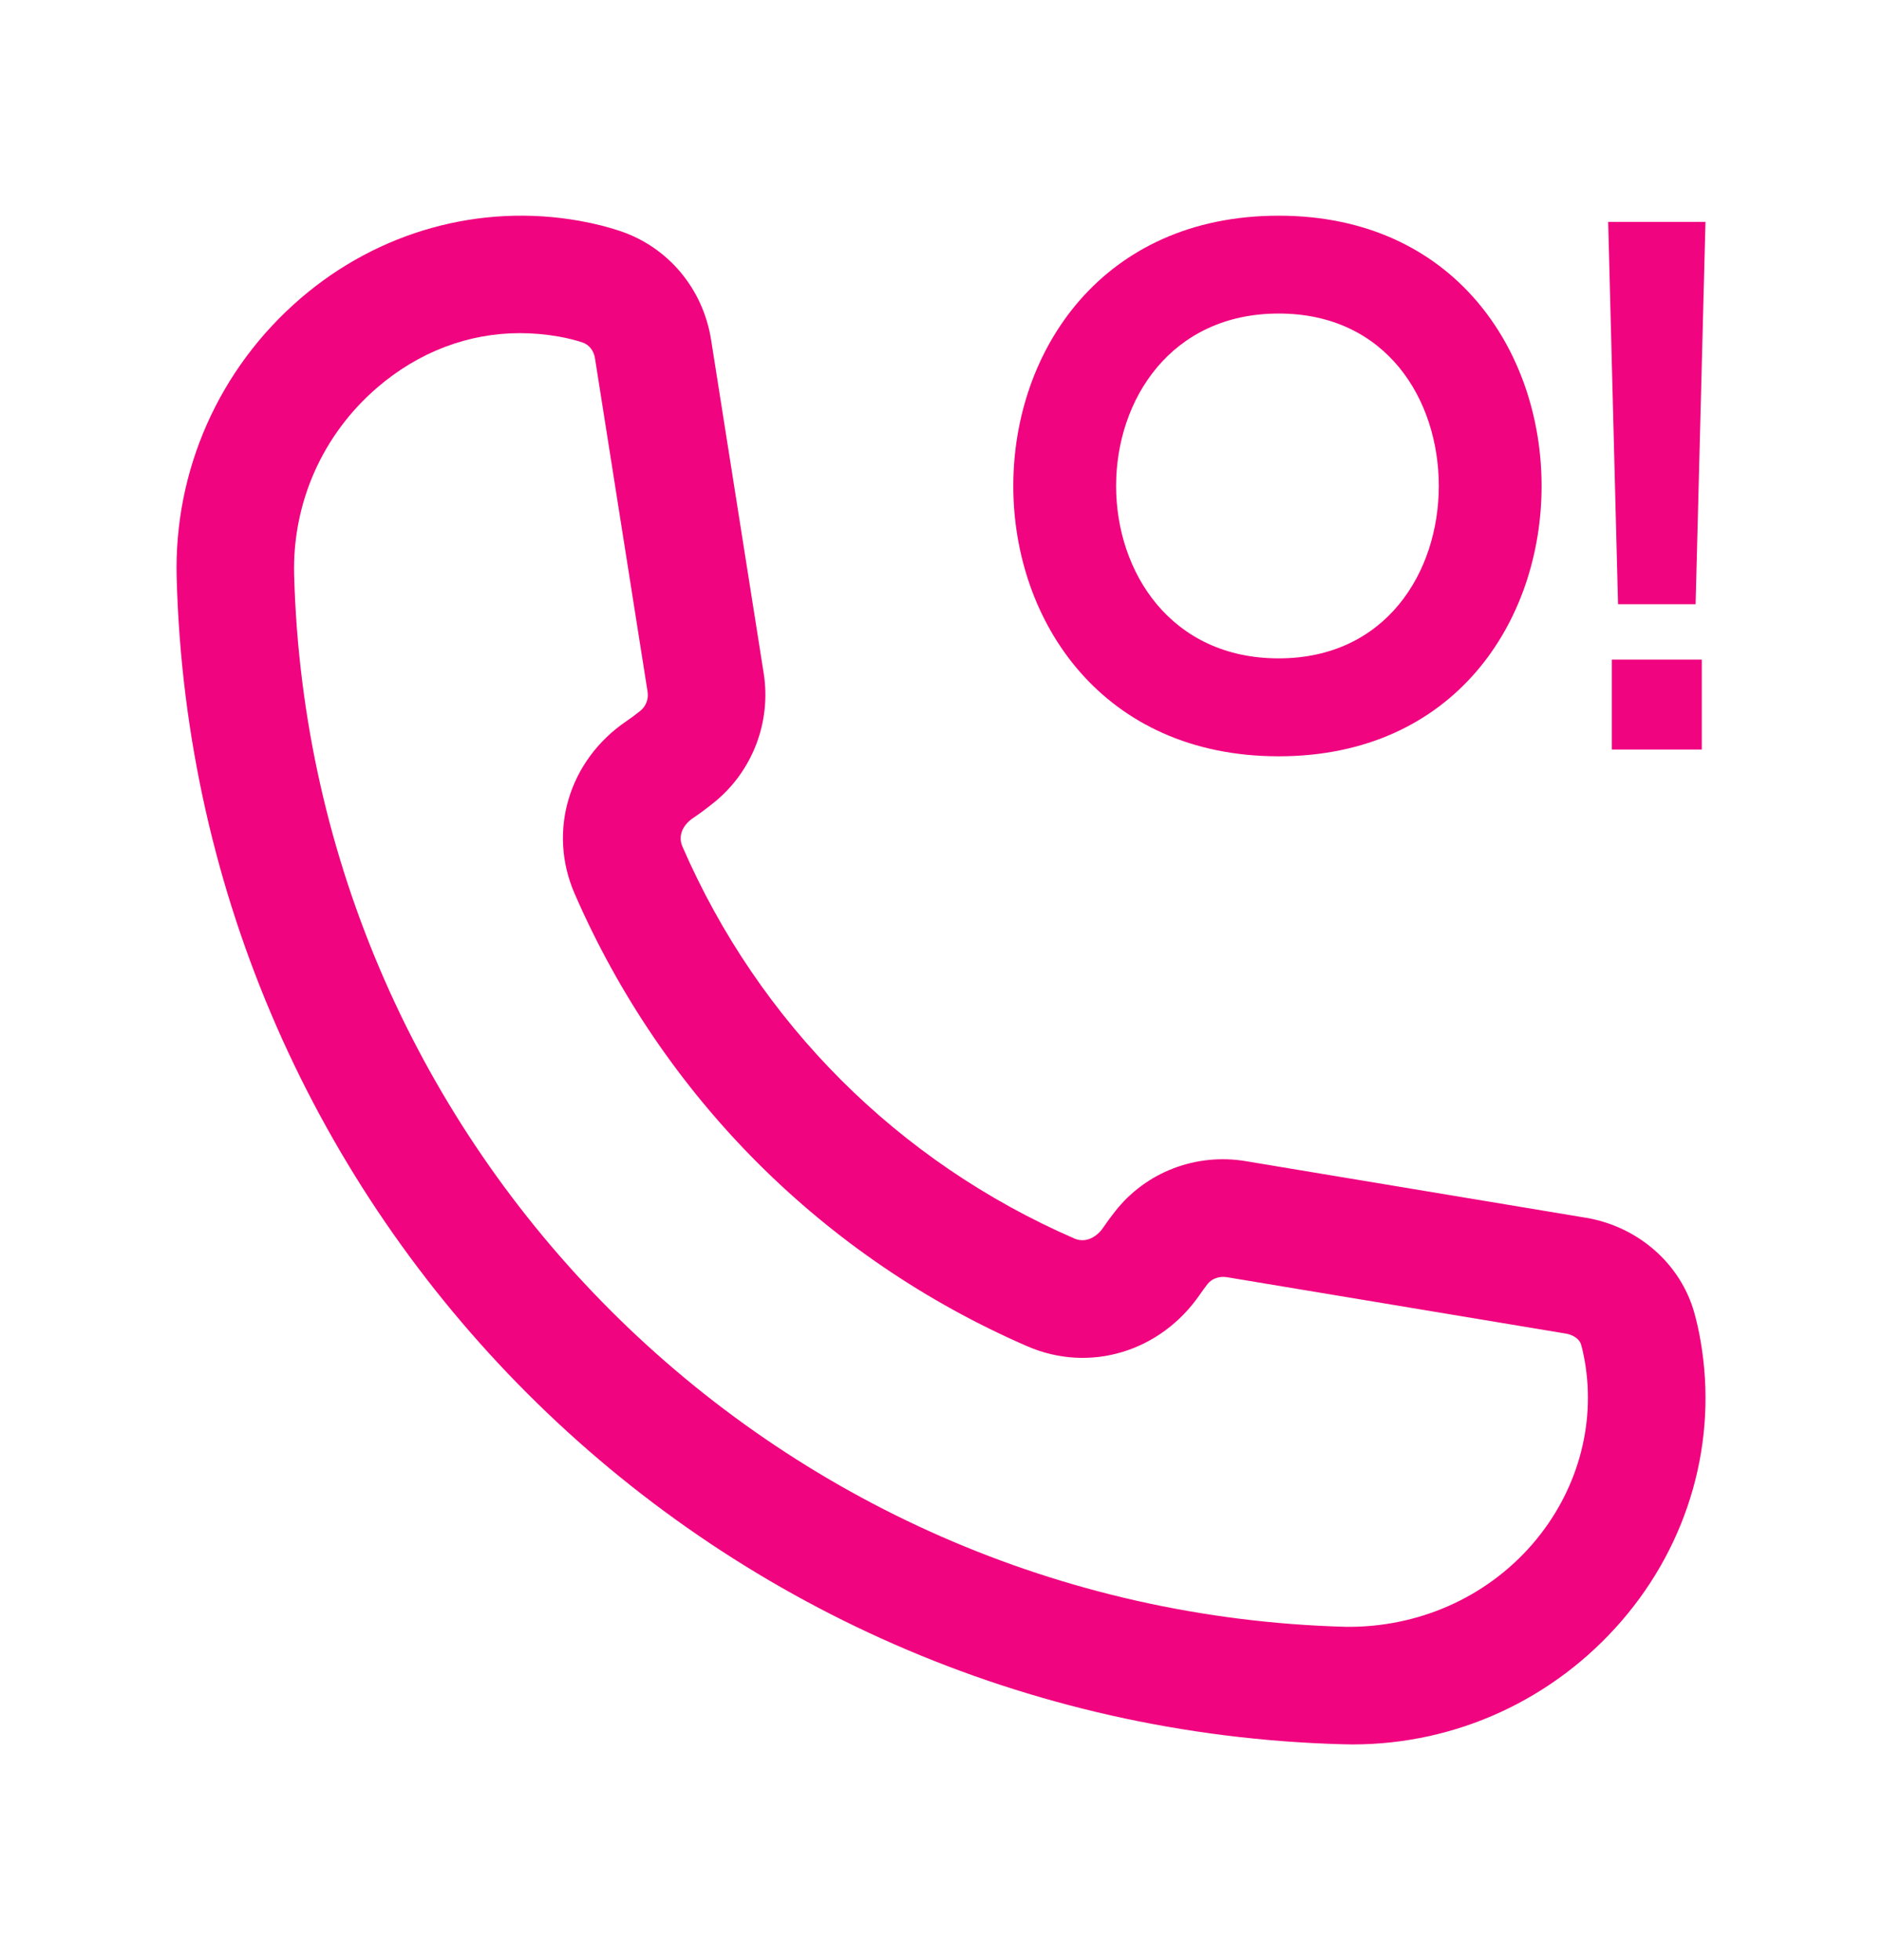
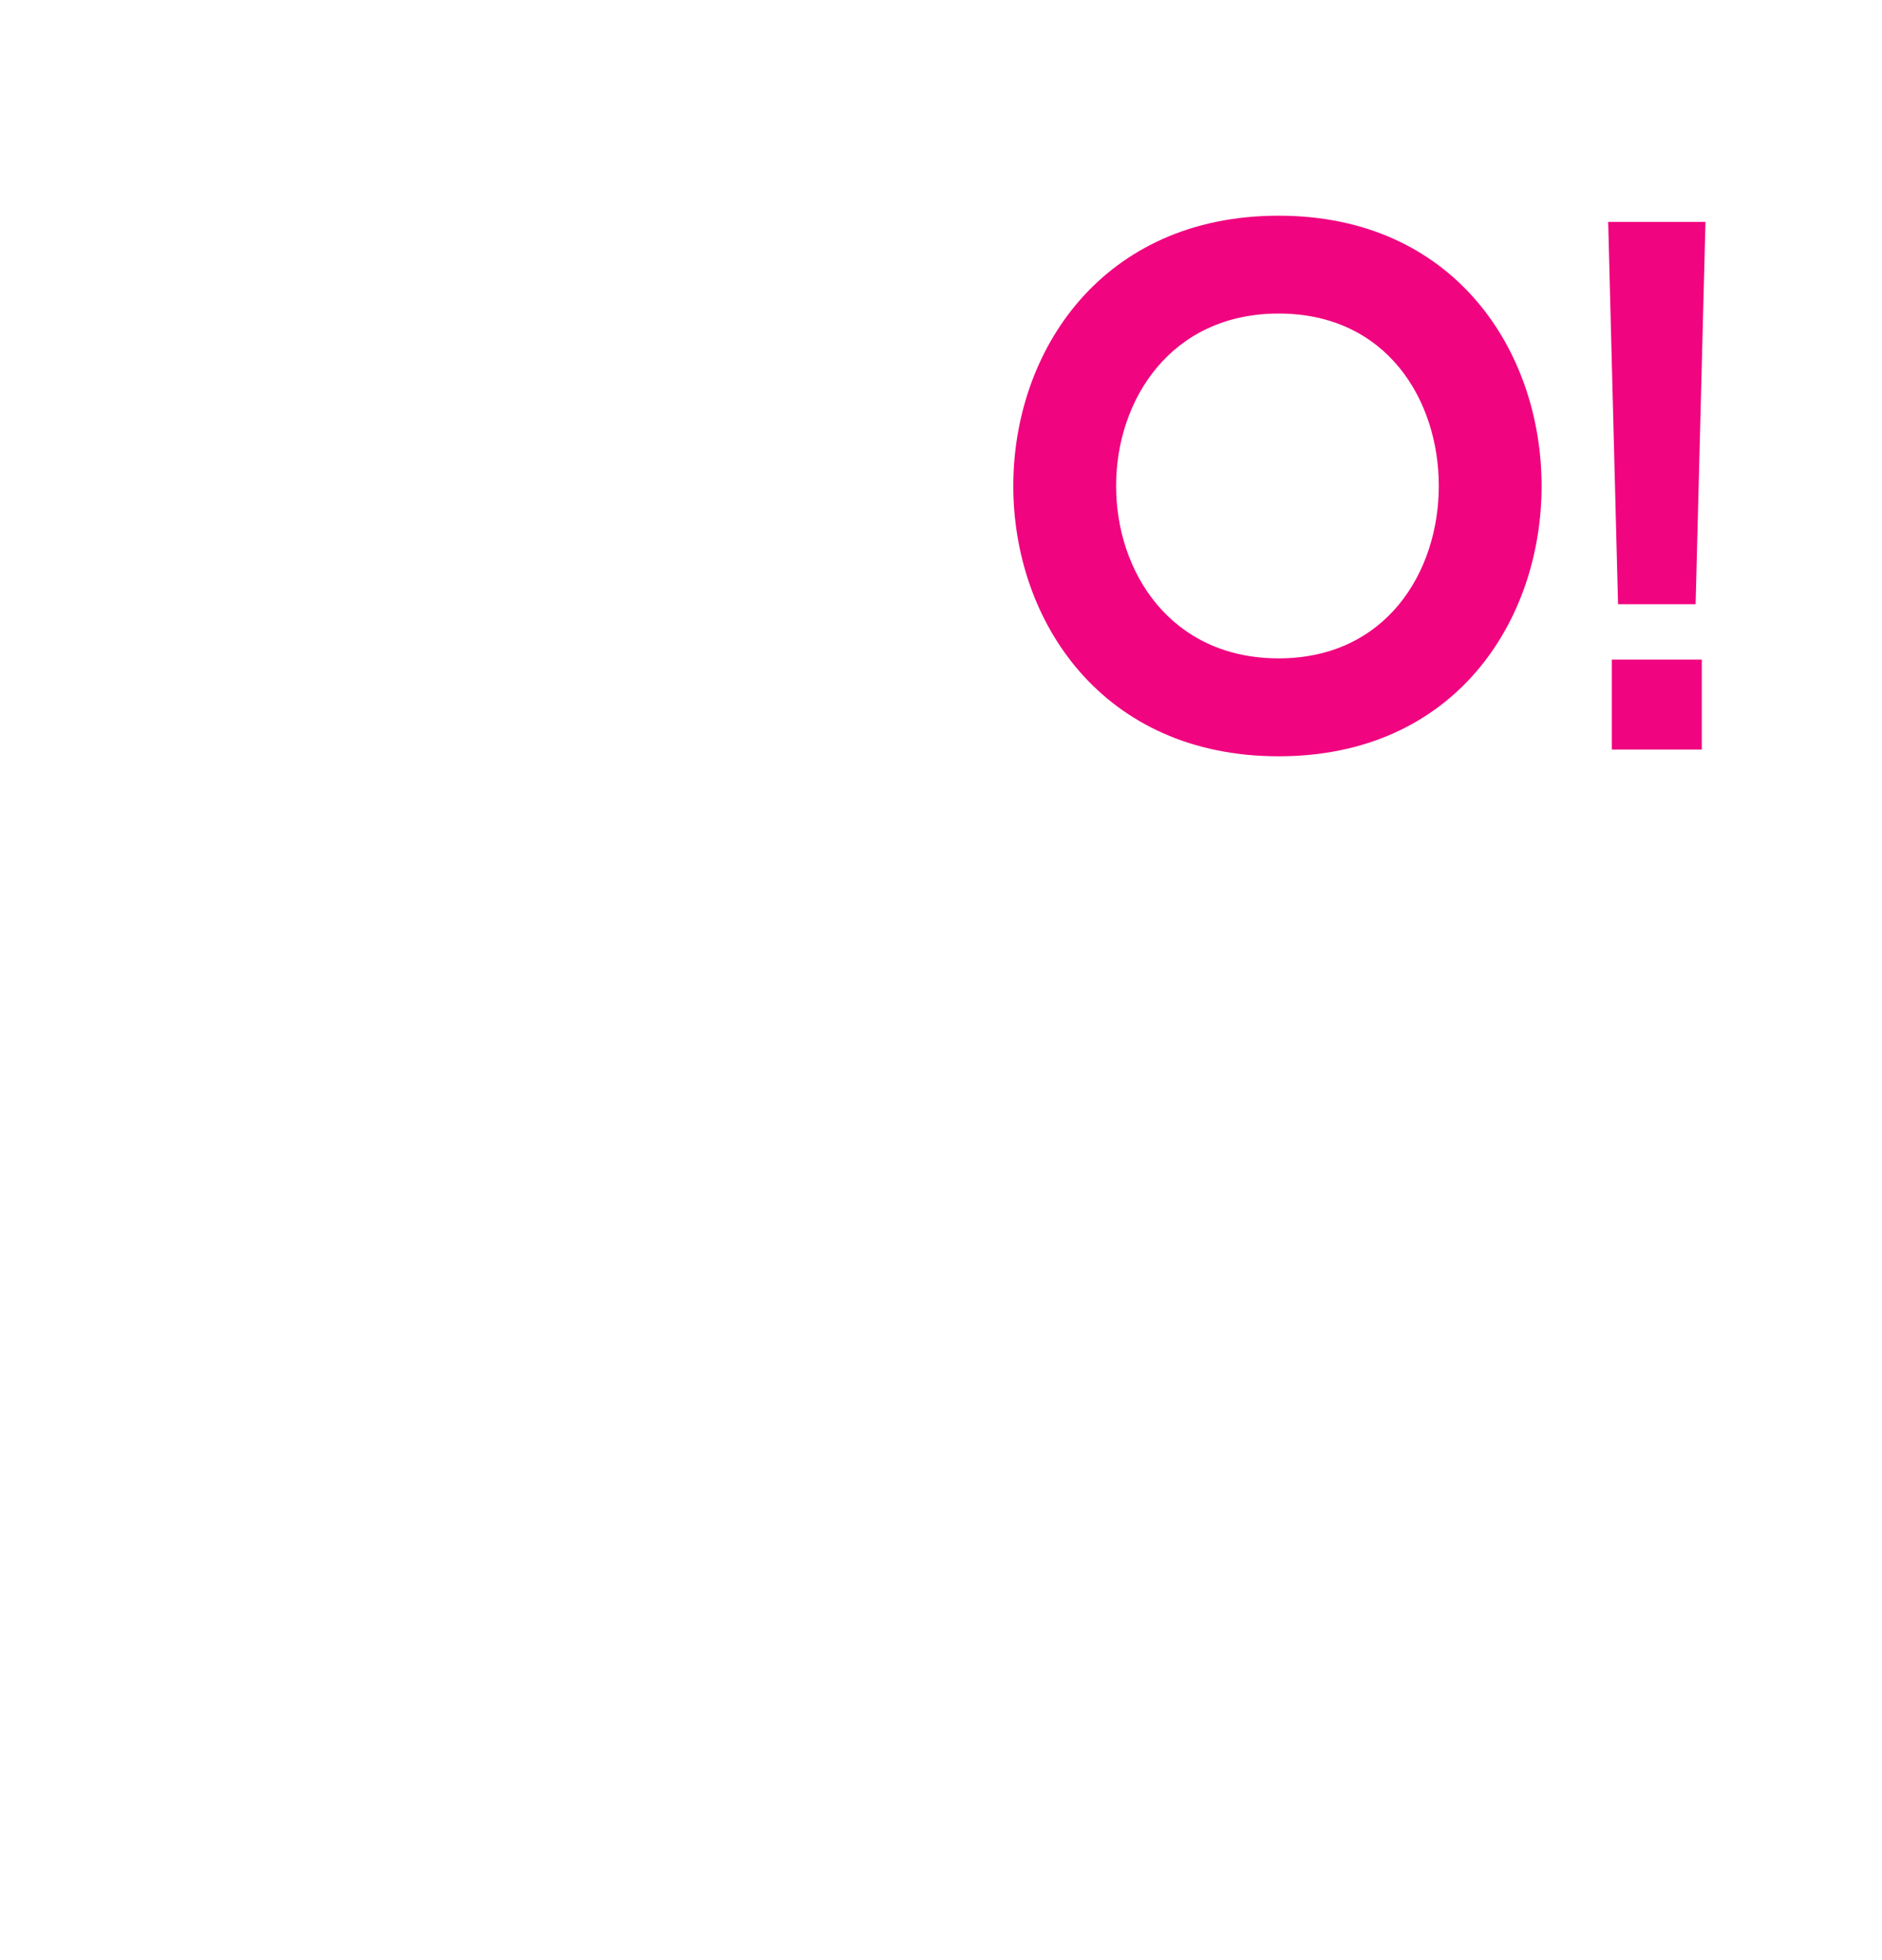
<svg xmlns="http://www.w3.org/2000/svg" width="24" height="25" viewBox="0 0 24 25" fill="none">
-   <path d="M21.686 17.1C21.663 16.965 21.635 16.847 21.606 16.742C21.431 16.117 20.887 15.641 20.22 15.531L15.888 14.81C15.25 14.703 14.611 14.95 14.219 15.452C14.165 15.521 14.113 15.591 14.065 15.662C13.994 15.766 13.853 15.863 13.7 15.796C11.453 14.819 9.679 13.045 8.703 10.798C8.635 10.643 8.73 10.507 8.832 10.438C8.927 10.374 9.019 10.305 9.108 10.233C9.595 9.839 9.837 9.209 9.739 8.588L9.068 4.333C8.965 3.681 8.518 3.148 7.9 2.944C7.755 2.896 7.587 2.852 7.392 2.817C6.126 2.591 4.831 2.949 3.836 3.803C2.793 4.699 2.215 6.001 2.253 7.373C2.472 15.495 9.004 22.028 17.126 22.247C17.167 22.248 17.208 22.249 17.249 22.249C18.566 22.249 19.811 21.679 20.68 20.673C21.541 19.676 21.908 18.373 21.686 17.1ZM19.543 19.693C18.942 20.388 18.068 20.759 17.165 20.749C9.841 20.551 3.949 14.658 3.751 7.333C3.727 6.414 4.113 5.542 4.813 4.941C5.342 4.487 5.973 4.249 6.631 4.249C6.795 4.249 6.961 4.264 7.127 4.293C7.243 4.314 7.342 4.339 7.428 4.368C7.511 4.395 7.572 4.472 7.587 4.567L8.258 8.822C8.273 8.915 8.237 9.009 8.166 9.066C8.108 9.113 8.049 9.157 7.988 9.198C7.254 9.697 6.982 10.601 7.327 11.396C8.455 13.992 10.506 16.043 13.101 17.171C13.893 17.515 14.799 17.244 15.304 16.507C15.334 16.464 15.365 16.421 15.399 16.377C15.453 16.308 15.547 16.275 15.642 16.289L19.974 17.01C20.066 17.026 20.143 17.082 20.162 17.147C20.18 17.209 20.195 17.278 20.209 17.357C20.353 18.185 20.11 19.036 19.543 19.693Z" fill="#F0047F" />
  <path fill-rule="evenodd" clip-rule="evenodd" d="M16.306 2.751C14.061 2.751 12.922 4.47 12.922 6.198C12.922 7.927 14.061 9.646 16.306 9.646C18.552 9.646 19.659 7.919 19.659 6.198C19.659 4.478 18.545 2.751 16.306 2.751ZM16.306 8.397C14.932 8.397 14.233 7.298 14.233 6.198C14.233 5.099 14.932 3.999 16.306 3.999C17.681 3.999 18.348 5.099 18.348 6.198C18.348 7.298 17.673 8.397 16.306 8.397ZM21.702 8.413H20.555V9.56H21.702V8.413ZM21.749 2.83L21.623 7.706H20.634L20.508 2.83H21.749Z" fill="#F0047F" />
</svg>